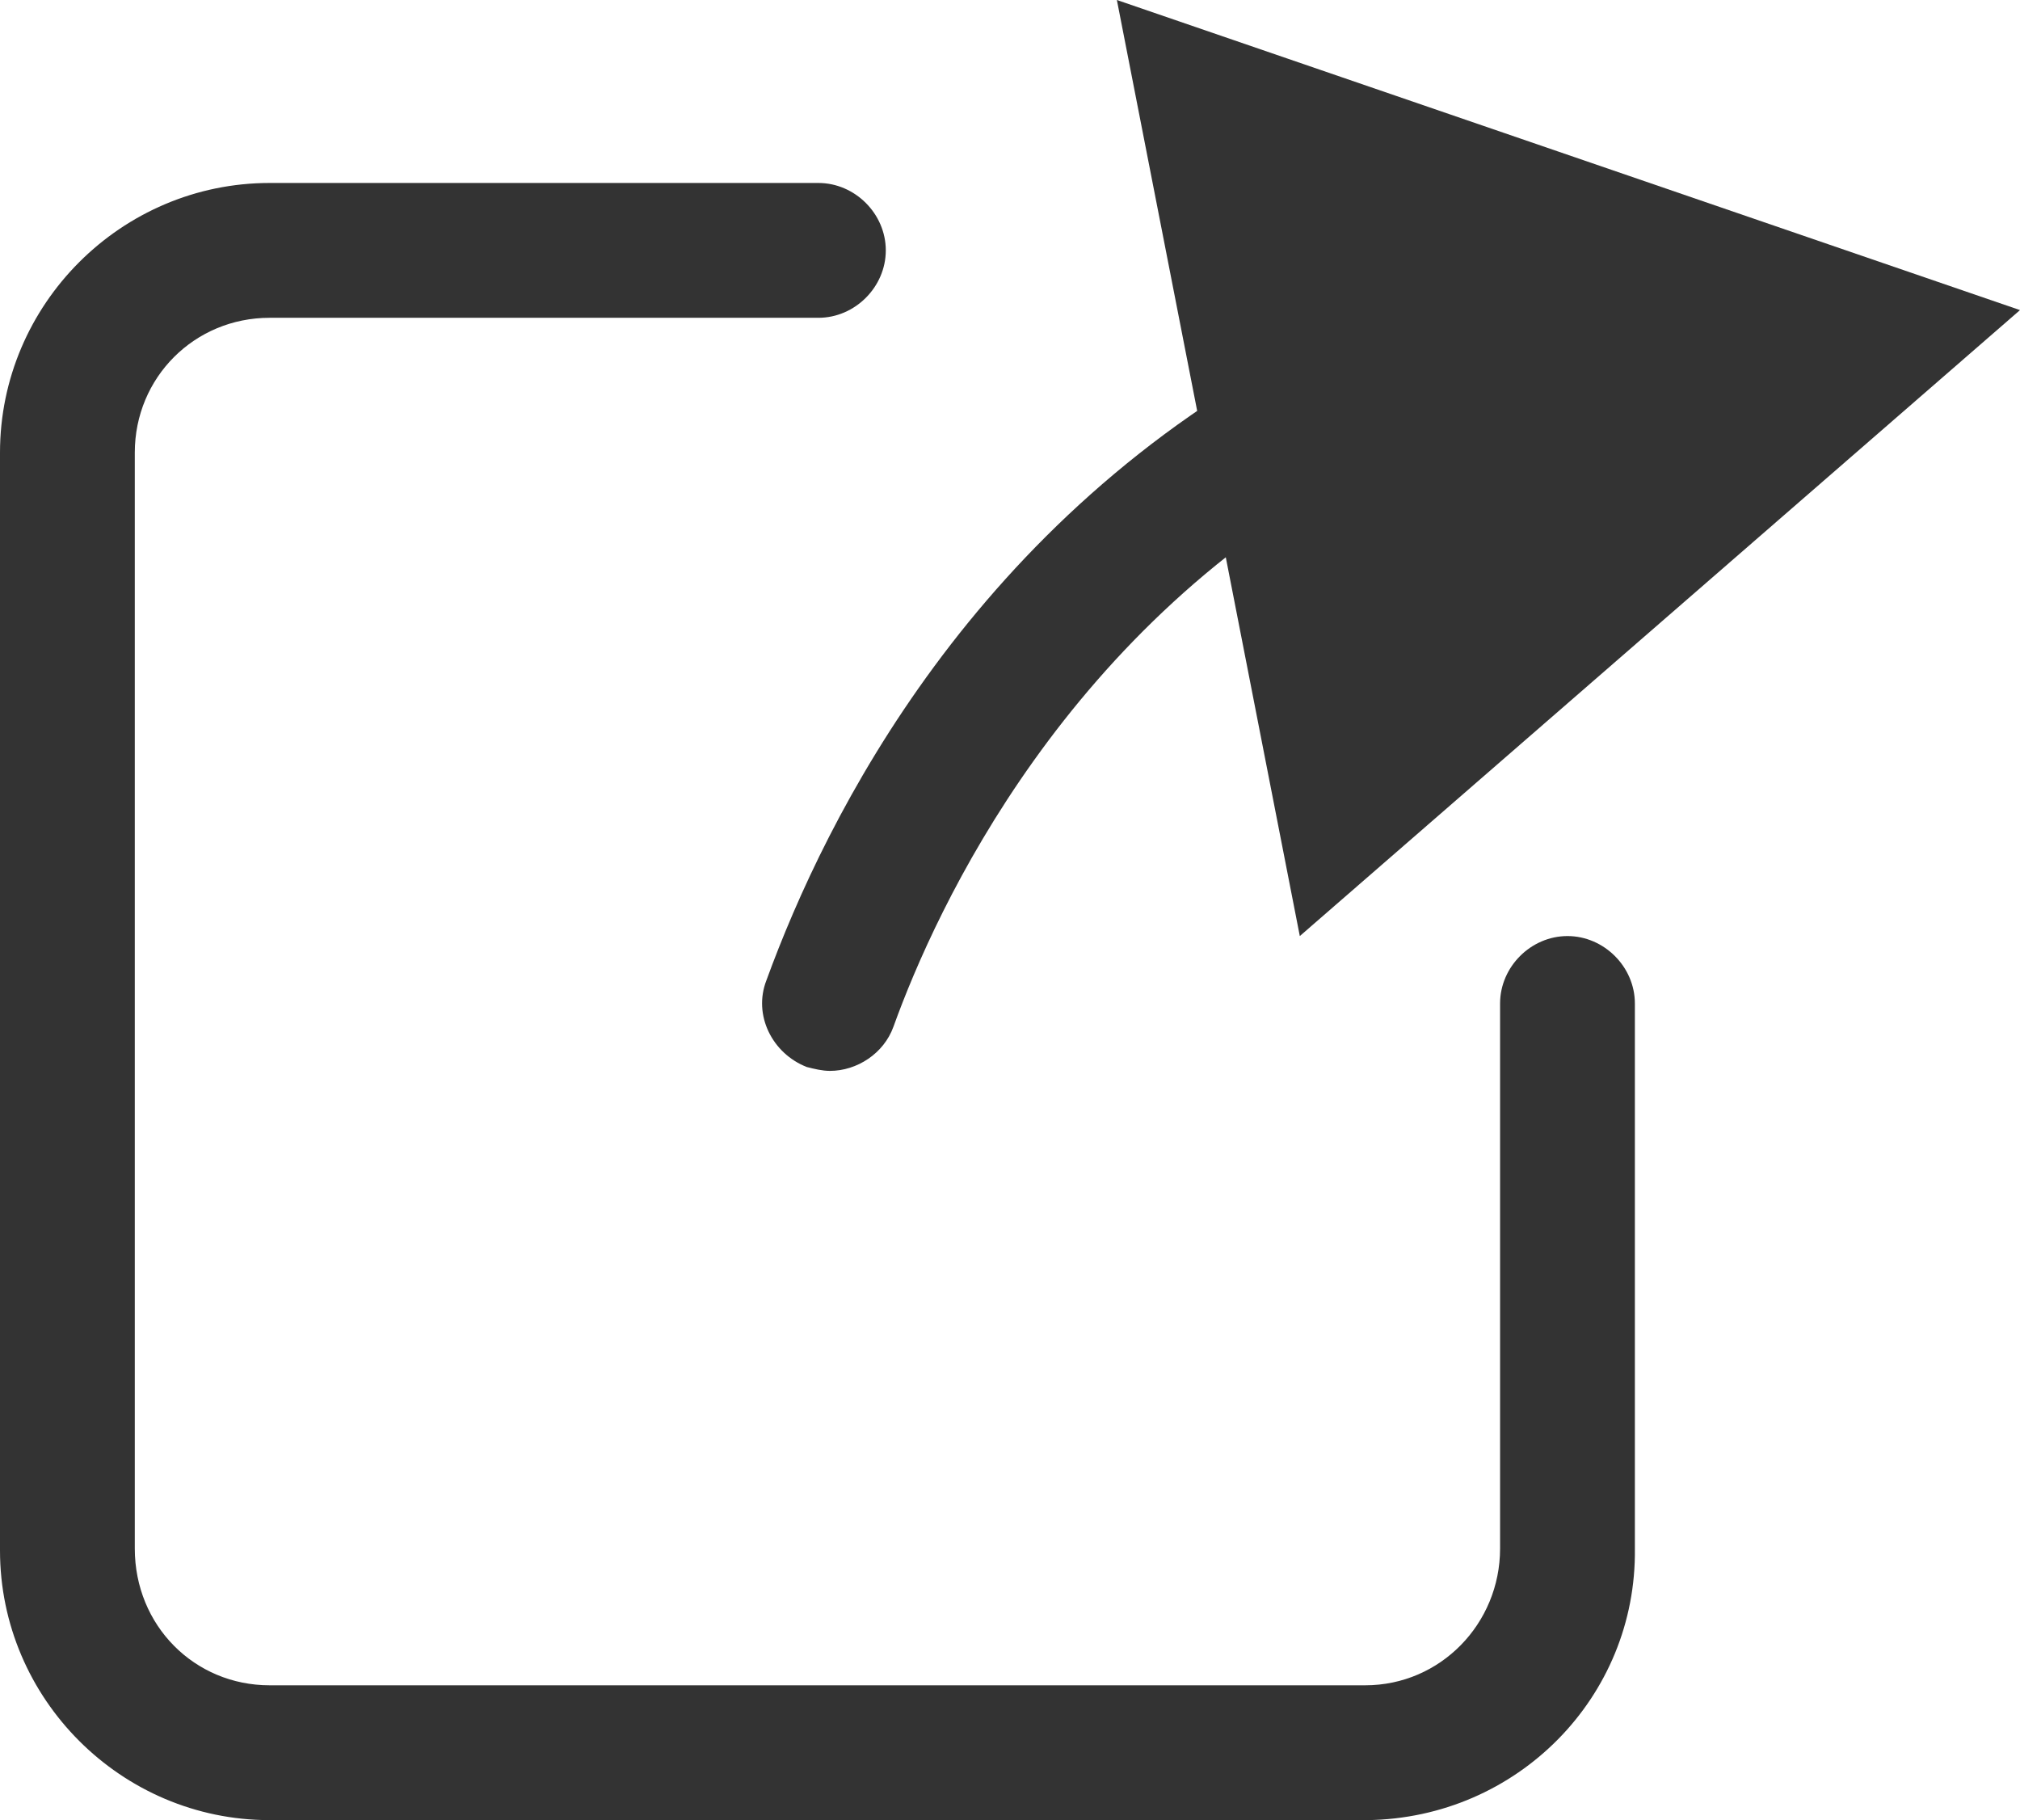
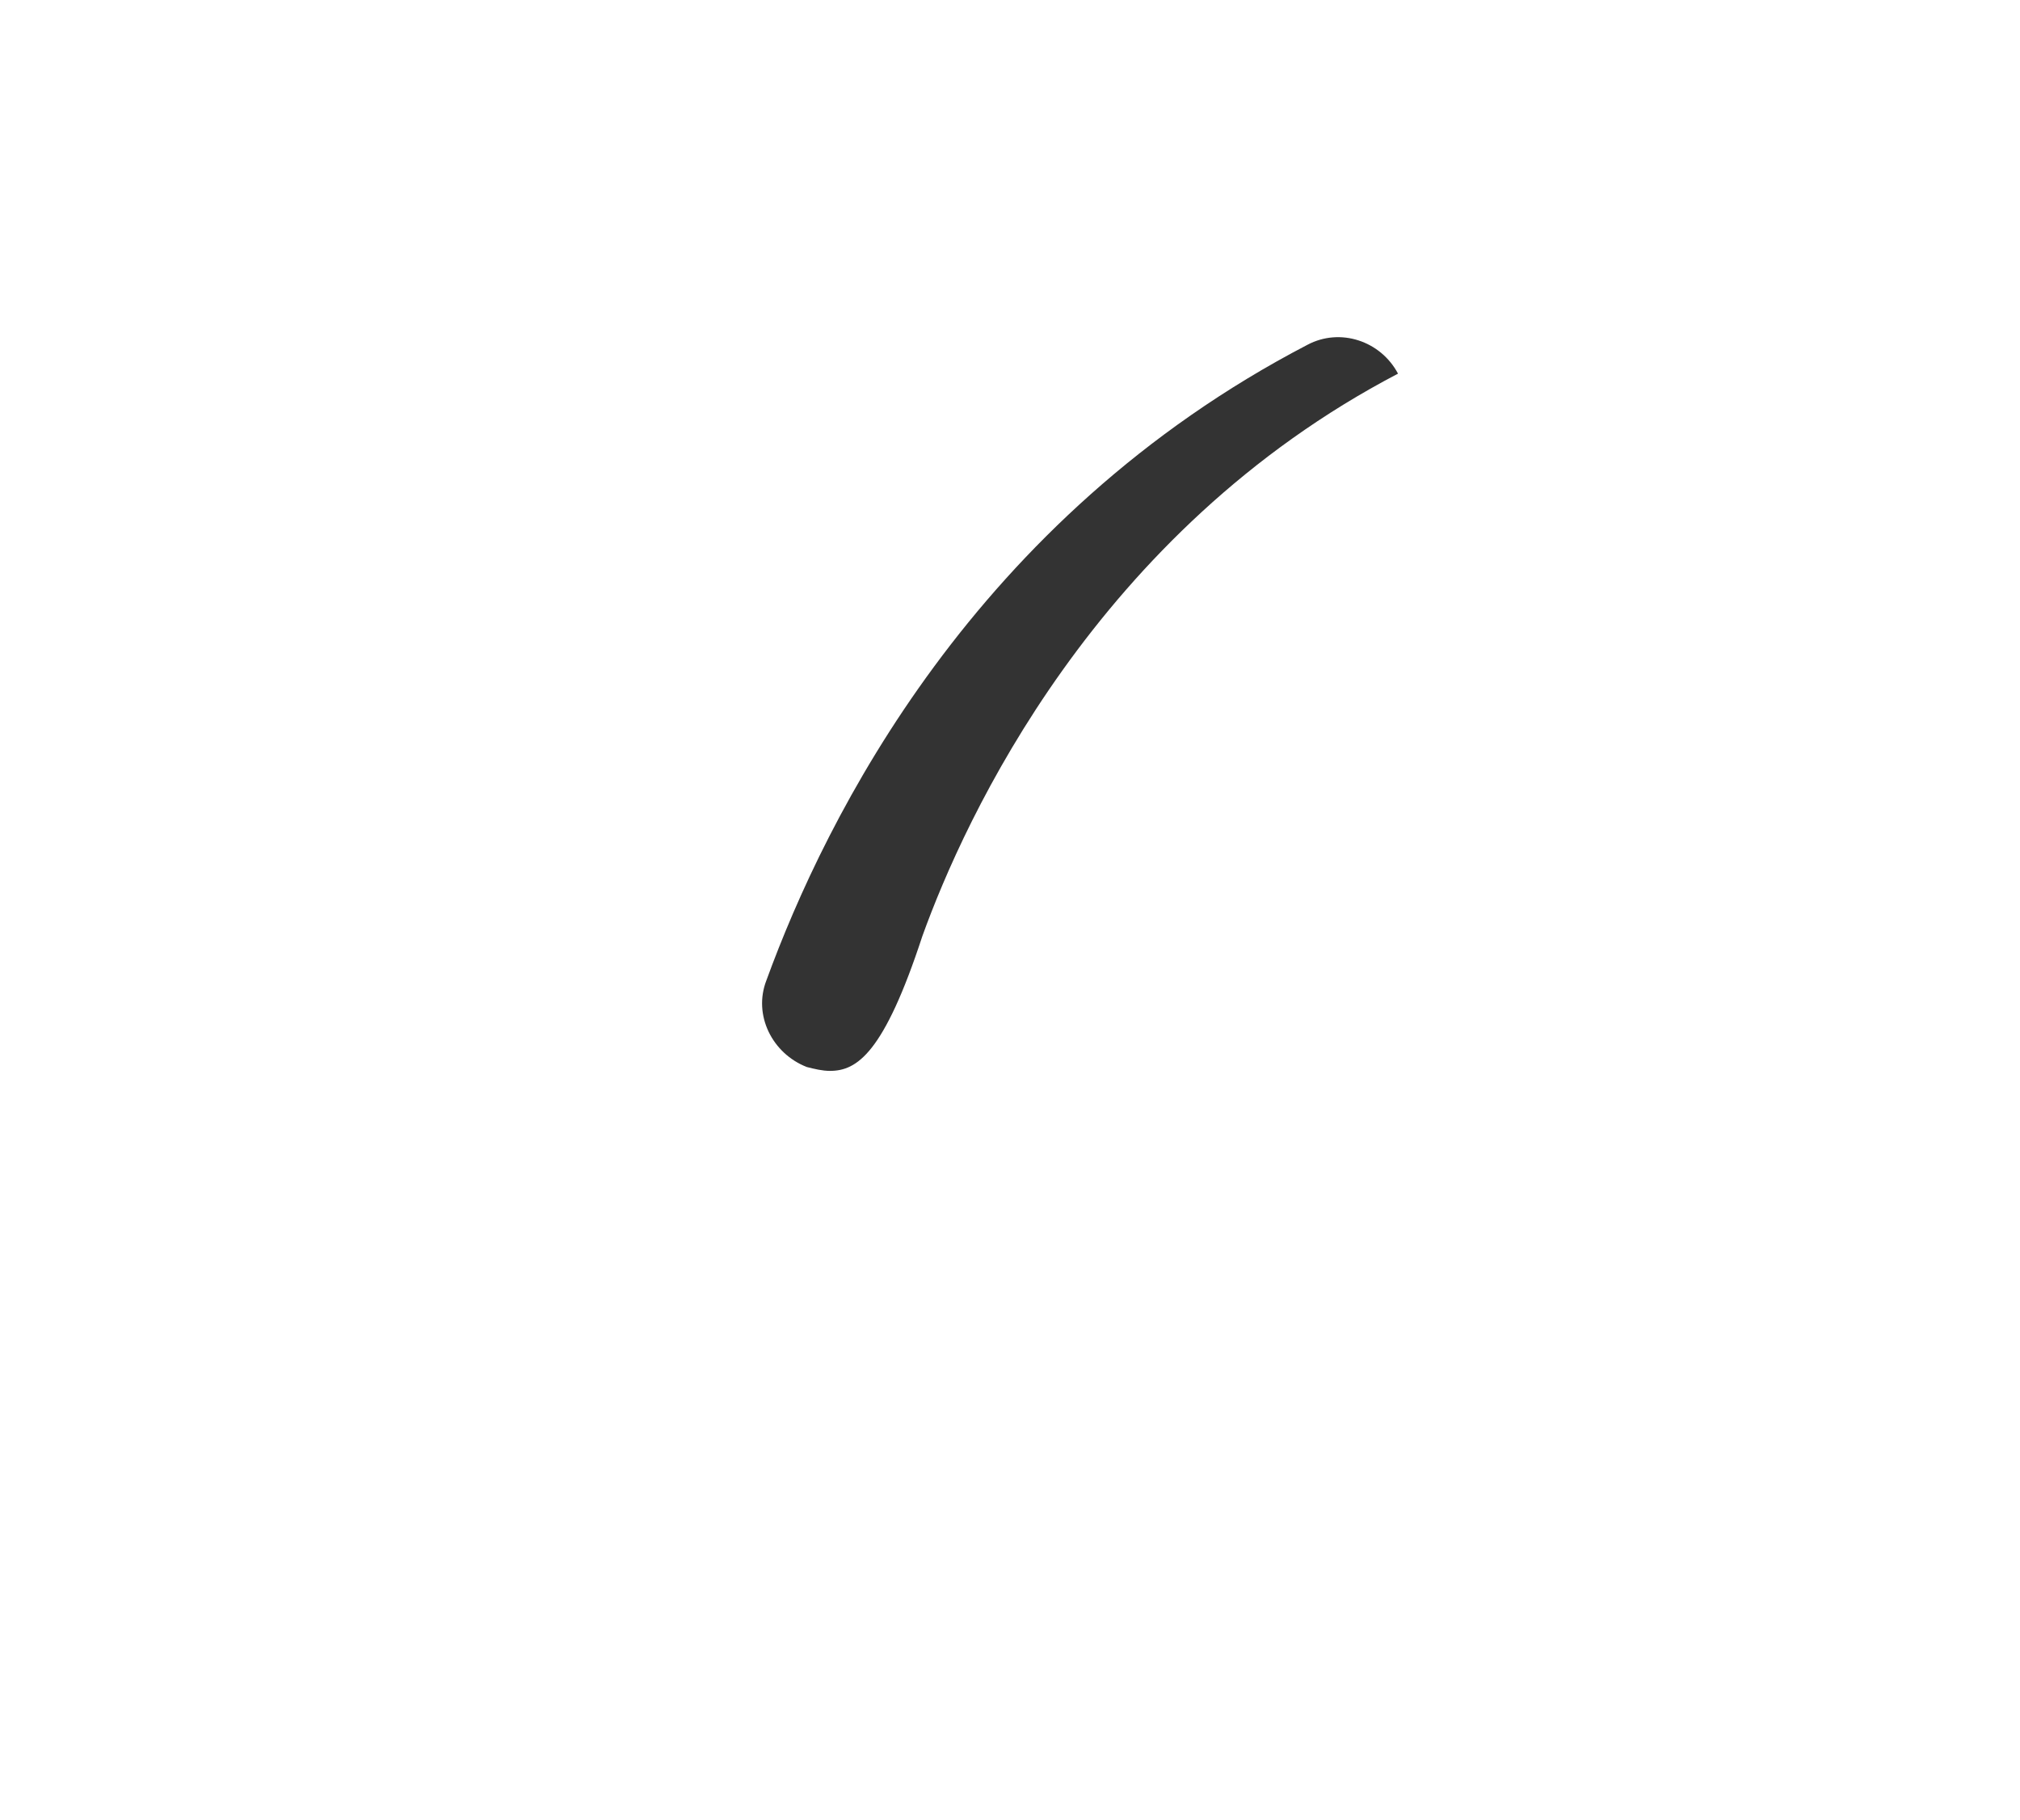
<svg xmlns="http://www.w3.org/2000/svg" version="1.1" id="Layer_1" x="0px" y="0px" viewBox="0 0 104.9 94.5" style="enable-background:new 0 0 104.9 94.5;" xml:space="preserve">
  <style type="text/css">
	.st0{fill:#333333;}
</style>
  <g id="Layer_2_1_">
    <g id="Layer_1-2">
-       <path class="st0" d="M70.9,94.5H14c-7.7,0-14-6.3-14-14c0,0,0-0.1,0-0.2l0-56.8c0-7.7,6.3-14,14-14h28.5c1.9,0,3.5,1.6,3.5,3.5    s-1.6,3.5-3.5,3.5H14c-3.9,0-7,3.1-7,7v56.9c0,4,3.1,7.1,7,7.1h56.9c3.9,0,7-3.2,7-7.1V52.1c0-1.9,1.6-3.5,3.5-3.5    s3.5,1.6,3.5,3.5v28.3c0.1,7.7-6.1,14-13.9,14.1C71,94.5,70.9,94.5,70.9,94.5z" />
-       <path class="st0" d="M43.1,55.6c-0.4,0-0.8-0.1-1.2-0.2c-1.8-0.7-2.8-2.7-2.1-4.5c3.1-8.5,10.8-24,28.1-33    c1.7-0.9,3.8-0.2,4.7,1.5c0.9,1.7,0.2,3.8-1.5,4.7c-15.7,8.2-22.5,23.1-24.7,29.2C45.9,54.7,44.5,55.6,43.1,55.6z" />
-       <polygon class="st0" points="67.5,48.6 104.9,16.1 58,0   " />
+       <path class="st0" d="M43.1,55.6c-0.4,0-0.8-0.1-1.2-0.2c-1.8-0.7-2.8-2.7-2.1-4.5c3.1-8.5,10.8-24,28.1-33    c1.7-0.9,3.8-0.2,4.7,1.5c-15.7,8.2-22.5,23.1-24.7,29.2C45.9,54.7,44.5,55.6,43.1,55.6z" />
    </g>
  </g>
</svg>